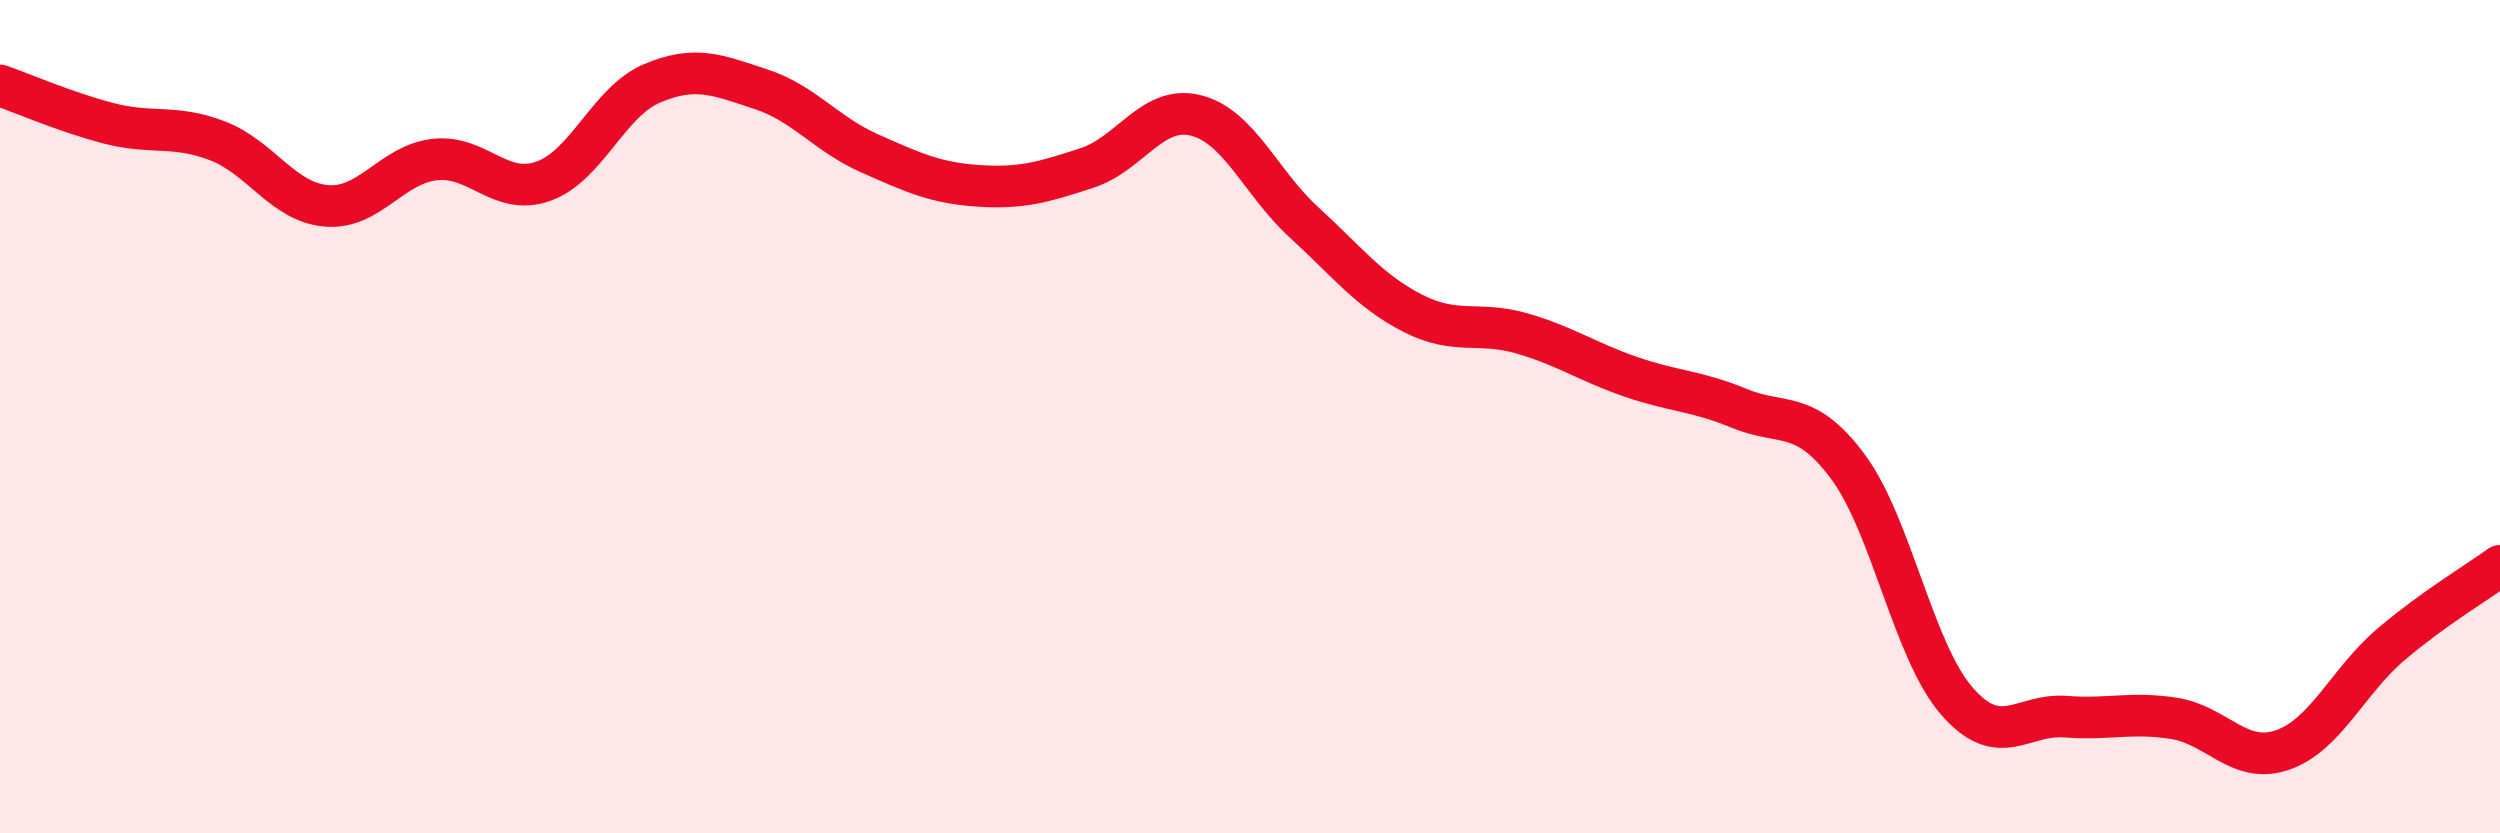
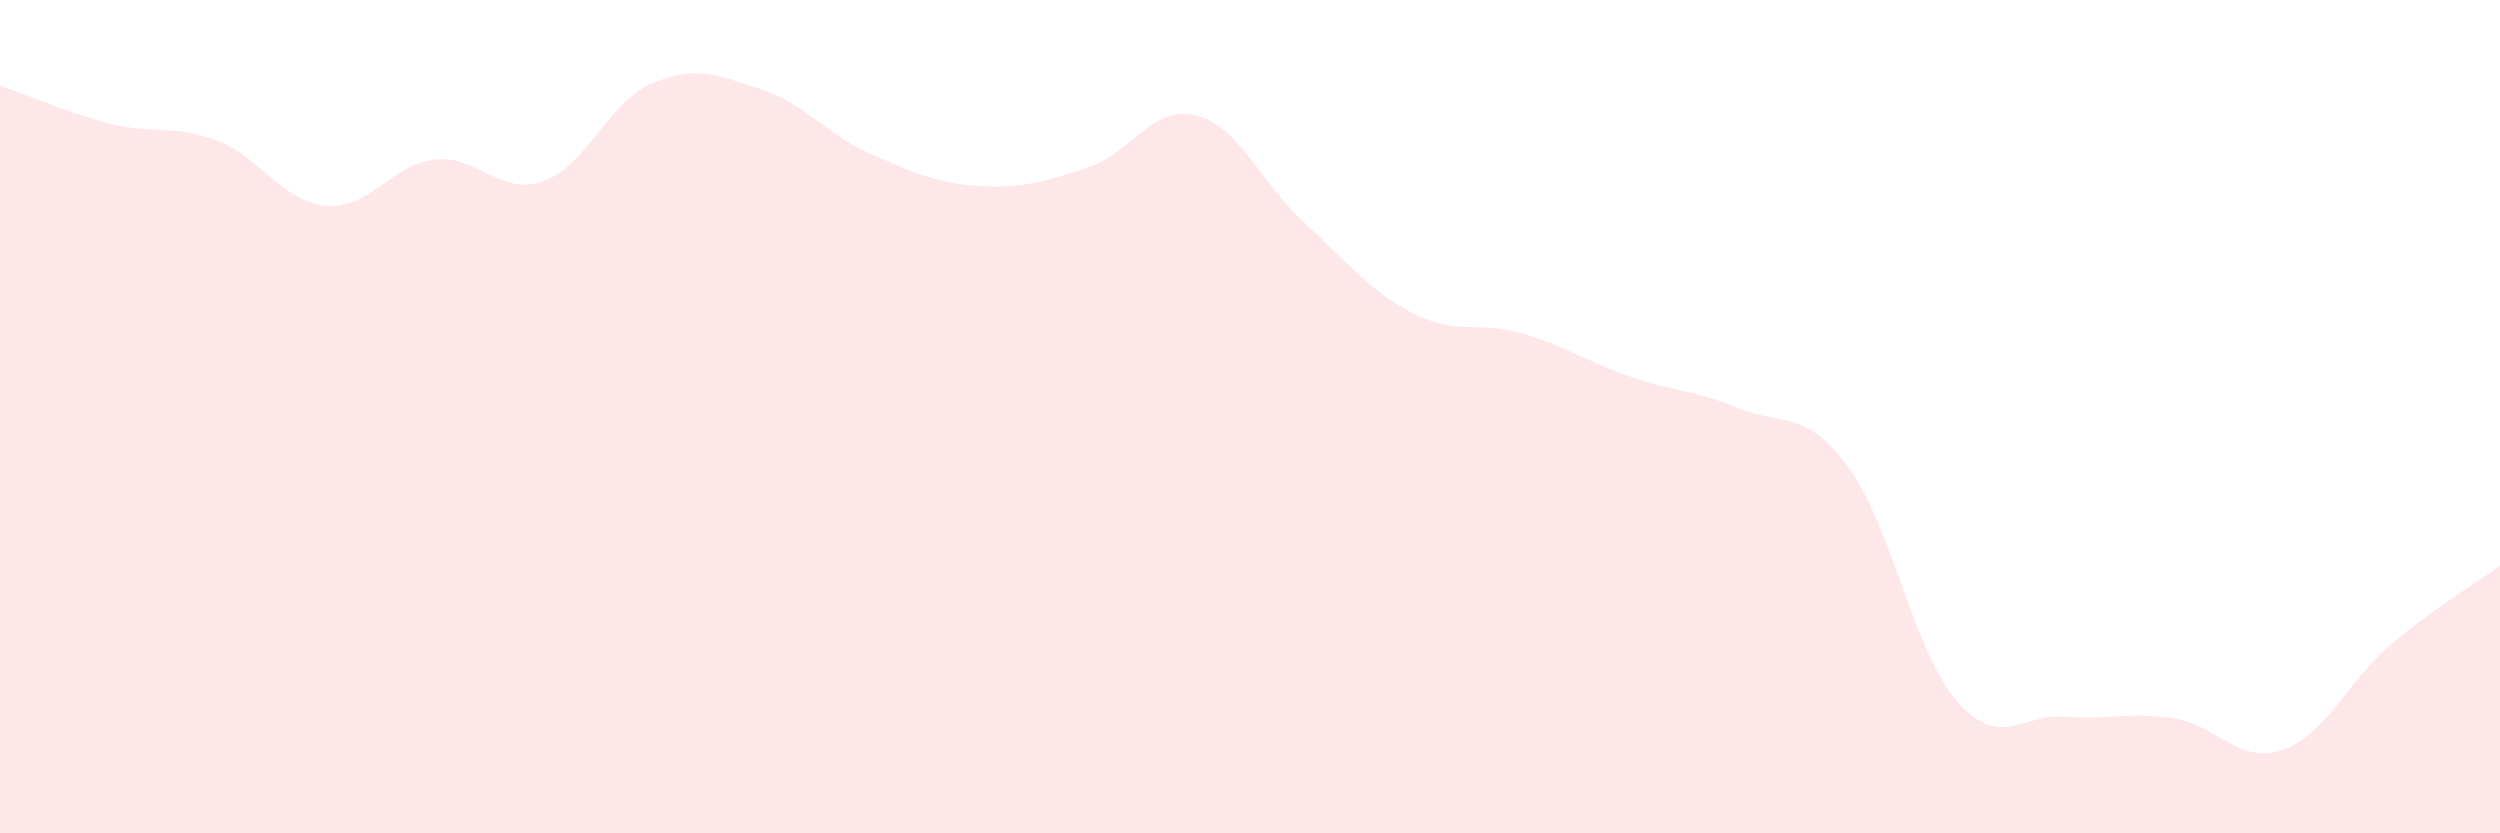
<svg xmlns="http://www.w3.org/2000/svg" width="60" height="20" viewBox="0 0 60 20">
  <path d="M 0,2.05 C 0.52,2.23 1.57,2.69 2.61,2.96 C 3.65,3.23 4.18,2.98 5.22,3.38 C 6.26,3.78 6.79,4.85 7.83,4.94 C 8.87,5.03 9.39,3.95 10.43,3.83 C 11.47,3.71 12,4.72 13.04,4.35 C 14.08,3.98 14.61,2.44 15.65,2 C 16.69,1.56 17.22,1.8 18.26,2.14 C 19.3,2.48 19.83,3.22 20.87,3.68 C 21.91,4.14 22.44,4.39 23.48,4.46 C 24.52,4.53 25.05,4.37 26.09,4.03 C 27.13,3.69 27.66,2.51 28.7,2.77 C 29.74,3.03 30.26,4.39 31.3,5.34 C 32.34,6.29 32.87,6.99 33.91,7.52 C 34.95,8.05 35.48,7.7 36.52,8 C 37.56,8.3 38.09,8.68 39.13,9.04 C 40.17,9.4 40.7,9.37 41.74,9.8 C 42.78,10.23 43.31,9.8 44.35,11.2 C 45.39,12.6 45.92,15.62 46.96,16.82 C 48,18.02 48.53,17.12 49.57,17.2 C 50.61,17.28 51.13,17.08 52.17,17.24 C 53.21,17.4 53.74,18.36 54.78,18 C 55.82,17.64 56.35,16.34 57.39,15.46 C 58.43,14.58 59.48,13.96 60,13.58L60 20L0 20Z" fill="#EB0A25" opacity="0.1" stroke-linecap="round" stroke-linejoin="round" />
-   <path d="M 0,2.05 C 0.52,2.23 1.57,2.69 2.61,2.96 C 3.65,3.23 4.18,2.98 5.22,3.38 C 6.26,3.78 6.79,4.85 7.83,4.94 C 8.87,5.03 9.39,3.95 10.43,3.83 C 11.47,3.71 12,4.72 13.04,4.35 C 14.08,3.98 14.61,2.44 15.65,2 C 16.69,1.56 17.22,1.8 18.26,2.14 C 19.3,2.48 19.83,3.22 20.87,3.68 C 21.91,4.14 22.44,4.39 23.48,4.46 C 24.52,4.53 25.05,4.37 26.09,4.03 C 27.13,3.69 27.66,2.51 28.7,2.77 C 29.74,3.03 30.26,4.39 31.3,5.34 C 32.34,6.29 32.87,6.99 33.91,7.52 C 34.95,8.05 35.48,7.7 36.52,8 C 37.56,8.3 38.09,8.68 39.13,9.04 C 40.17,9.4 40.7,9.37 41.74,9.8 C 42.78,10.23 43.31,9.8 44.35,11.2 C 45.39,12.6 45.92,15.62 46.96,16.82 C 48,18.02 48.53,17.12 49.57,17.2 C 50.61,17.28 51.13,17.08 52.17,17.24 C 53.21,17.4 53.74,18.36 54.78,18 C 55.82,17.64 56.35,16.34 57.39,15.46 C 58.43,14.58 59.48,13.96 60,13.58" stroke="#EB0A25" stroke-width="1" fill="none" stroke-linecap="round" stroke-linejoin="round" />
</svg>